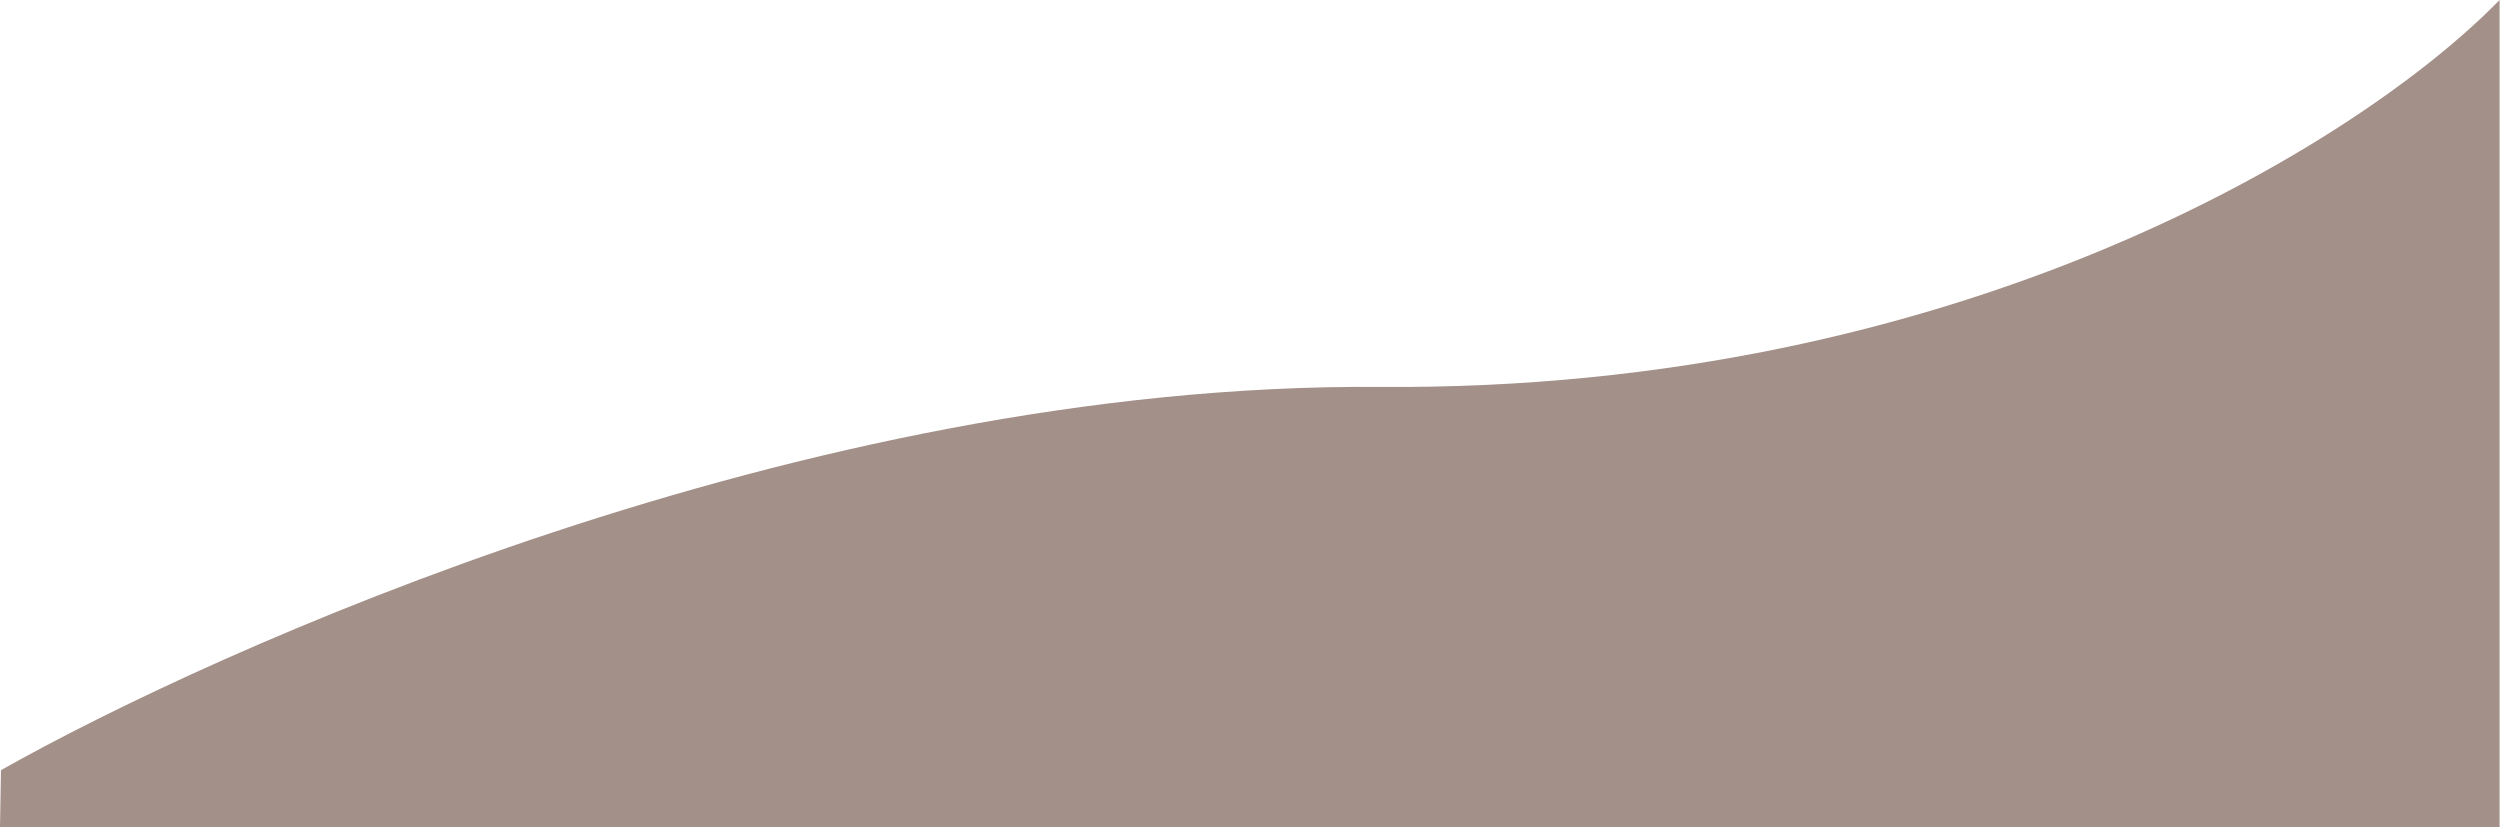
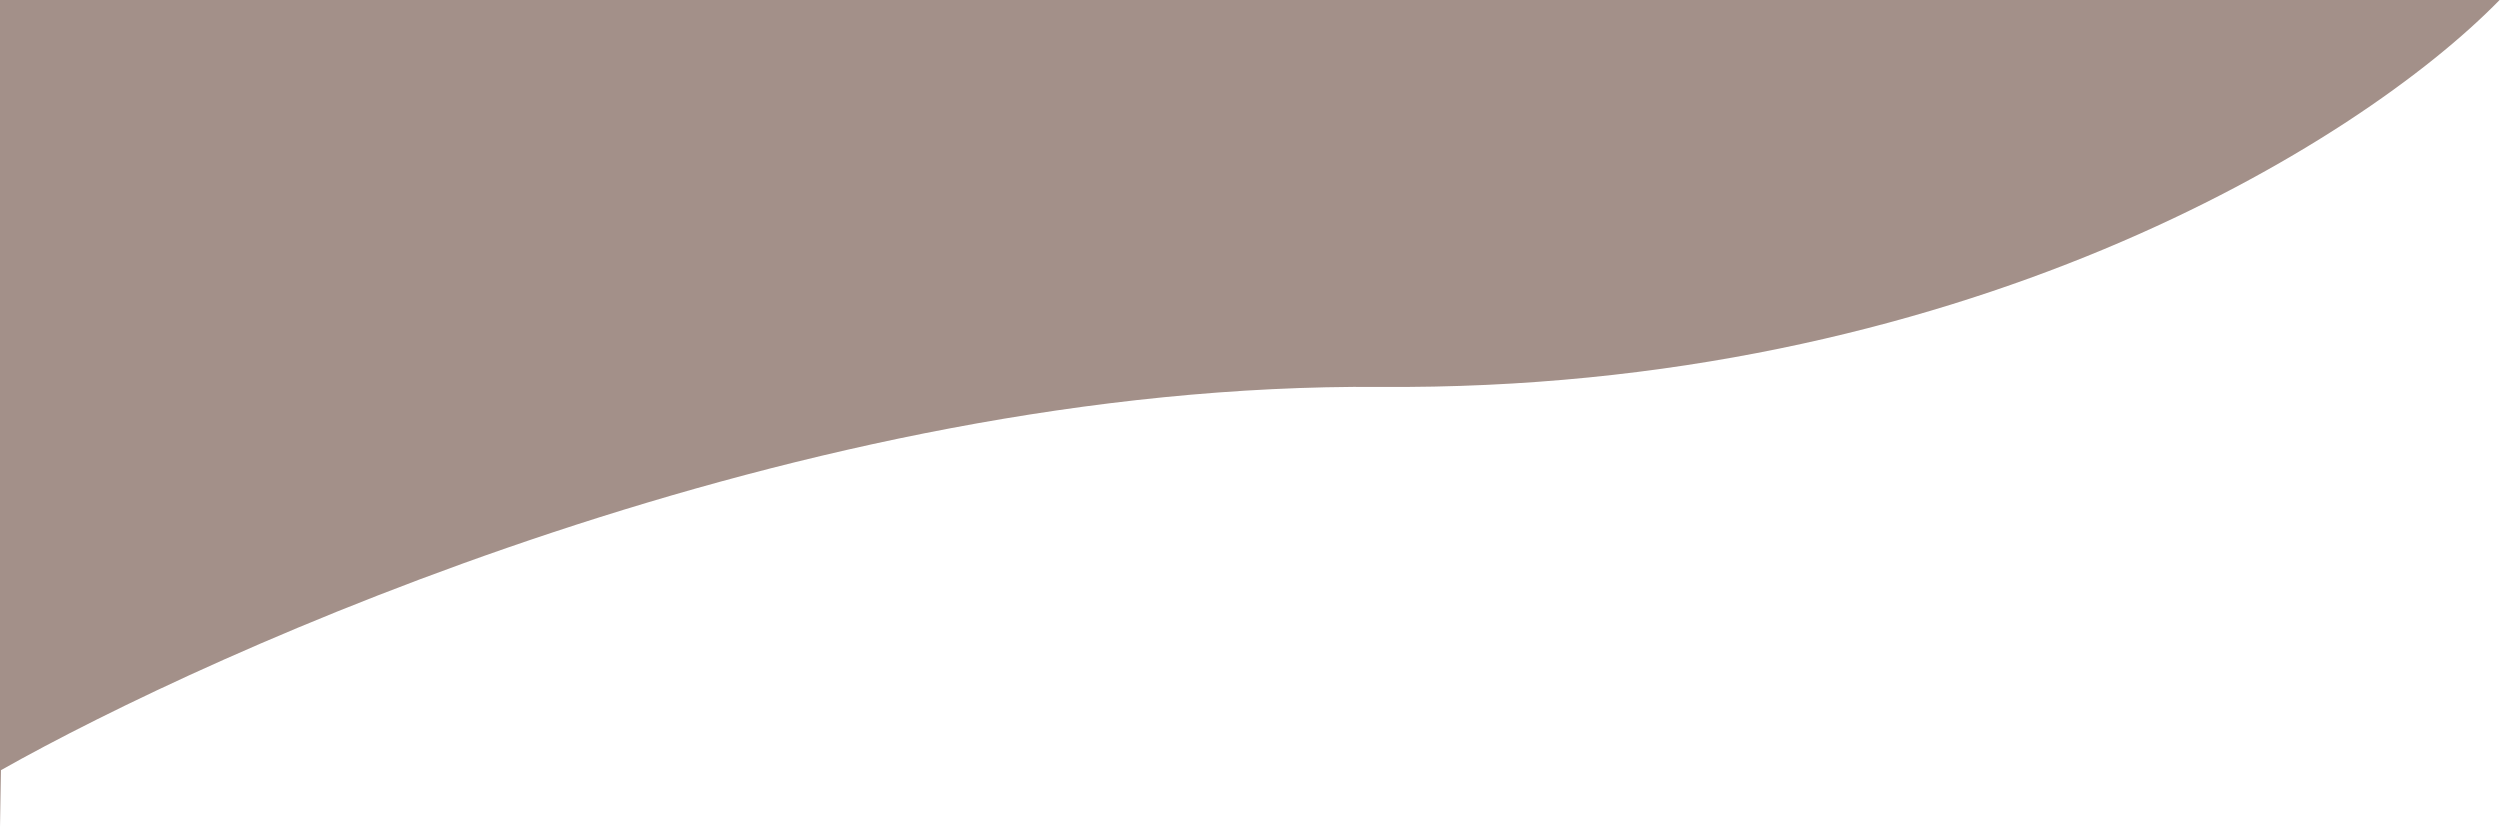
<svg xmlns="http://www.w3.org/2000/svg" width="2717" height="899" viewBox="0 0 2717 899" fill="none">
-   <path fill-rule="evenodd" clip-rule="evenodd" d="M0 899C0.358 876.028 0.719 855.065 1.064 837C229.731 708 872.064 415.7 1500.06 420.5C2128.06 425.3 2563.4 157 2716.56 0V899H0Z" fill="#A39089" />
+   <path fill-rule="evenodd" clip-rule="evenodd" d="M0 899C0.358 876.028 0.719 855.065 1.064 837C229.731 708 872.064 415.7 1500.06 420.5C2128.06 425.3 2563.4 157 2716.56 0H0Z" fill="#A39089" />
</svg>